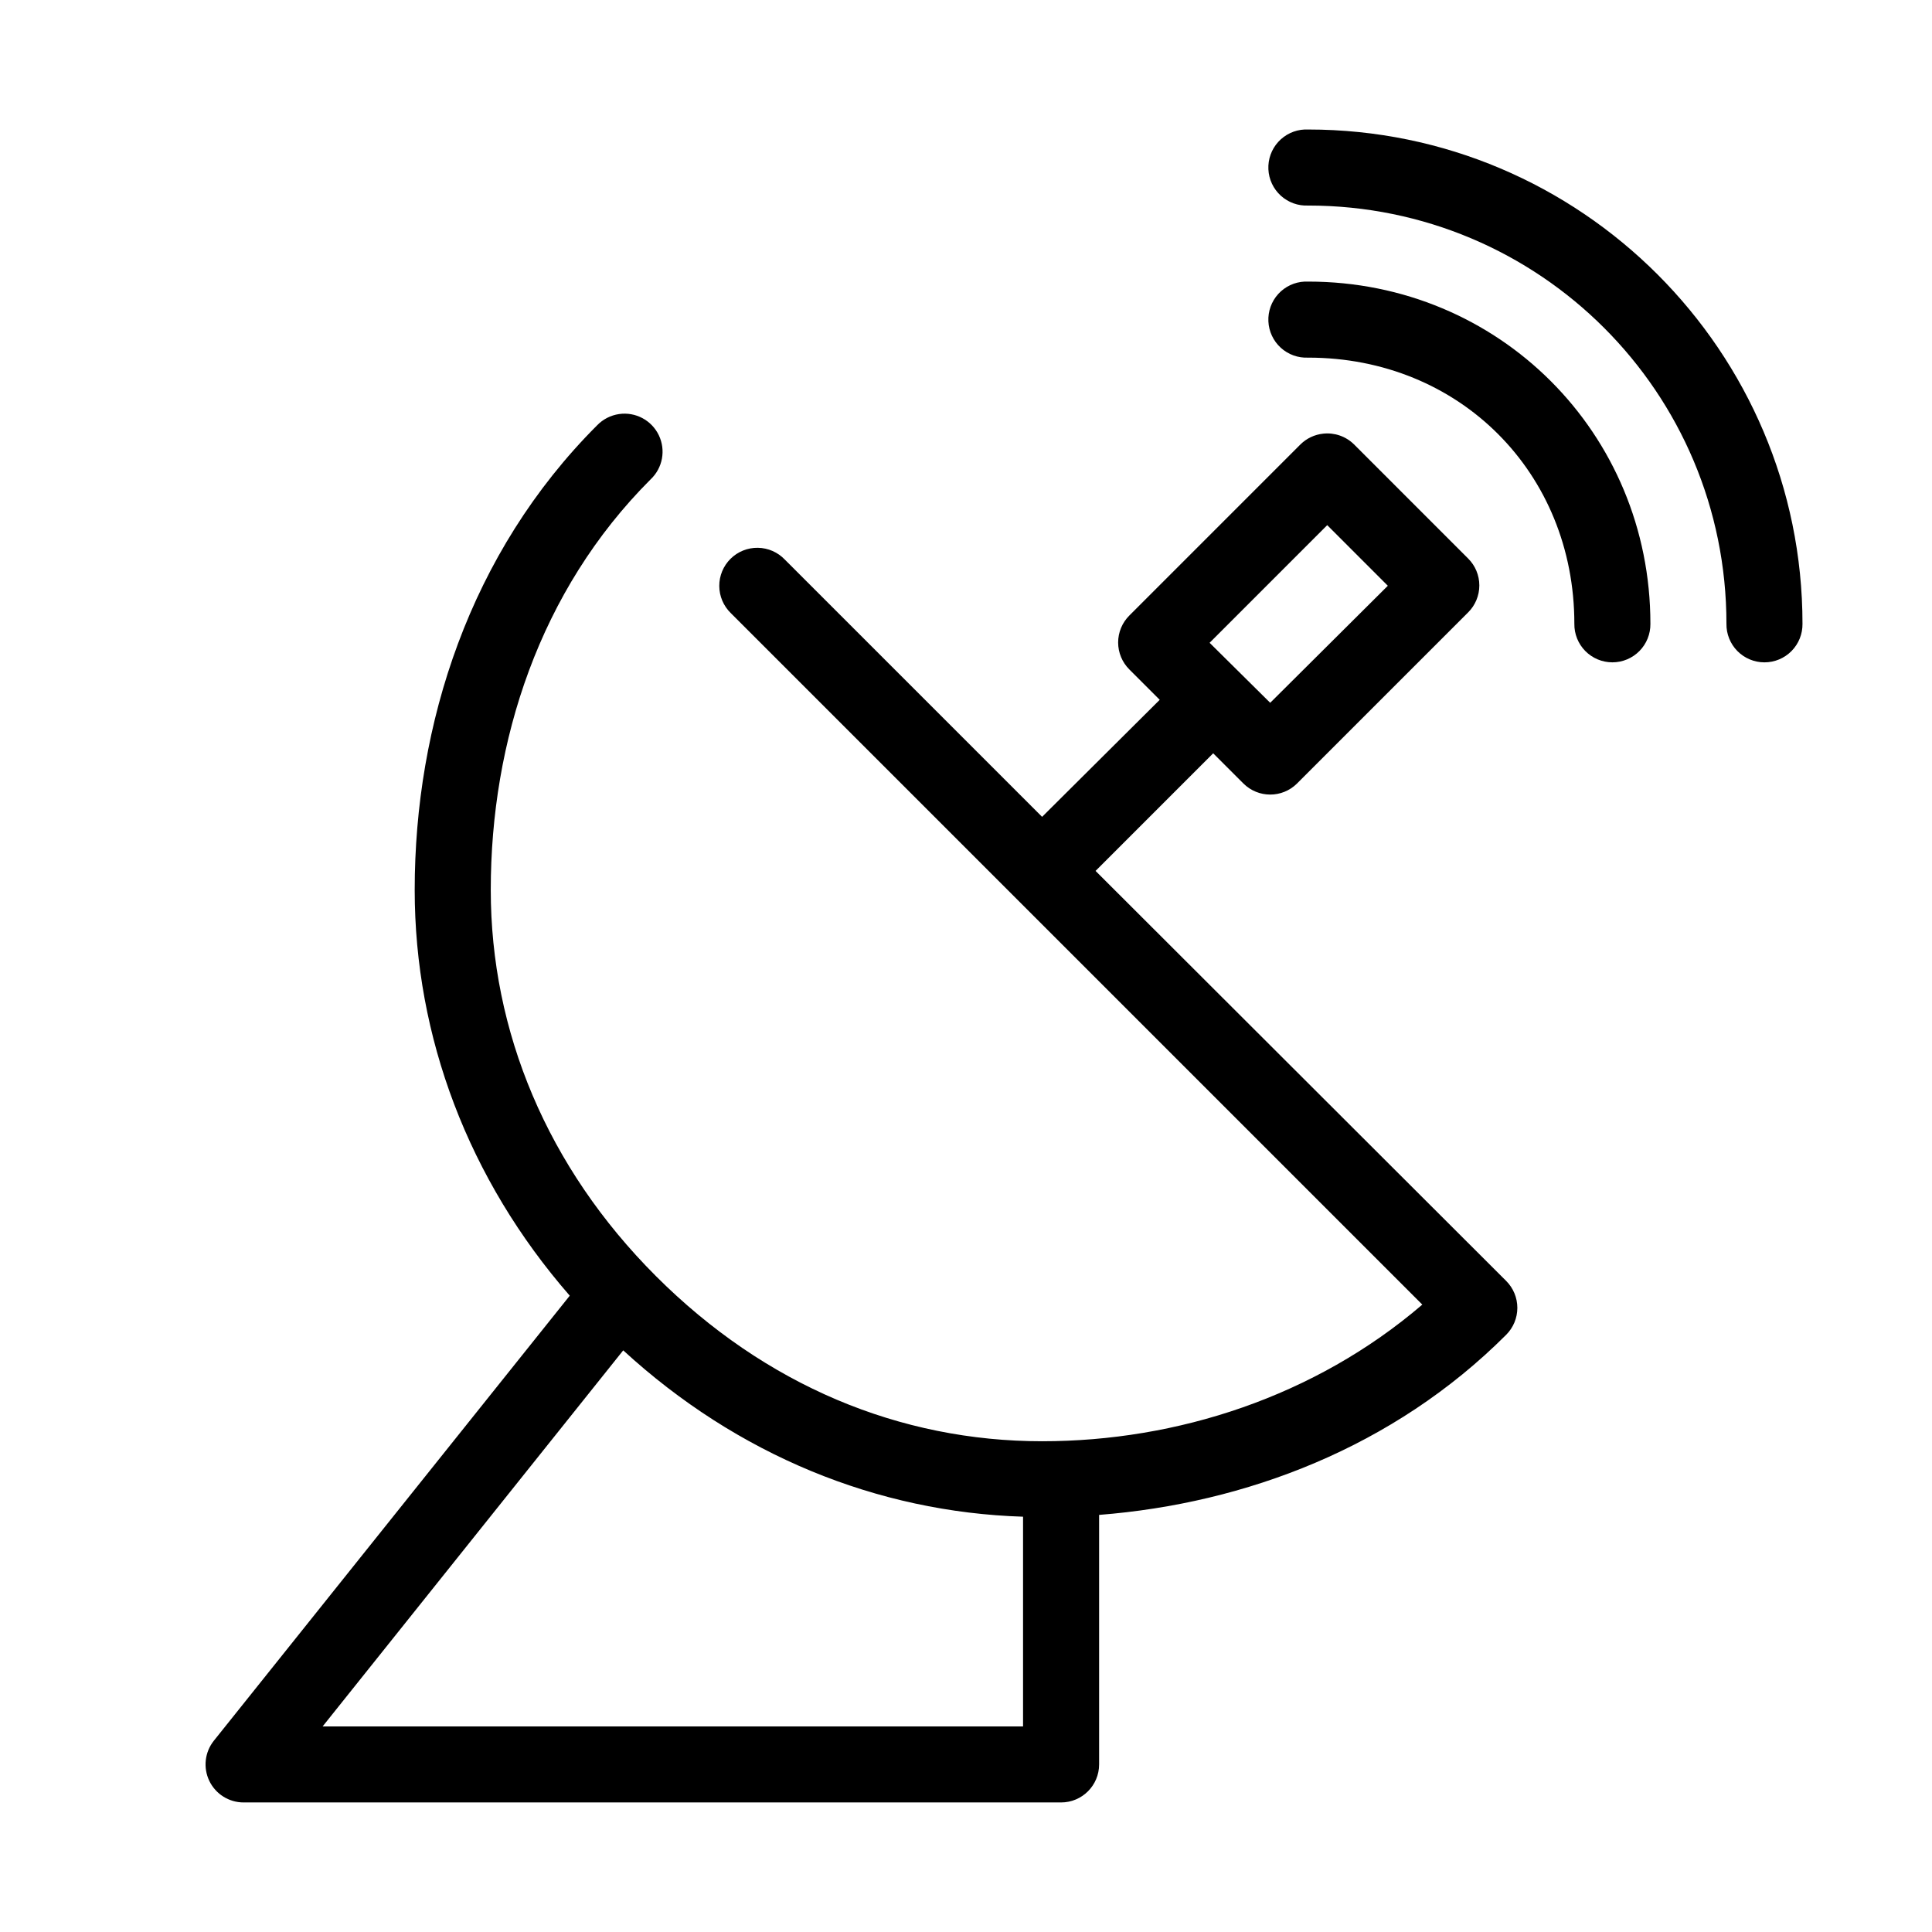
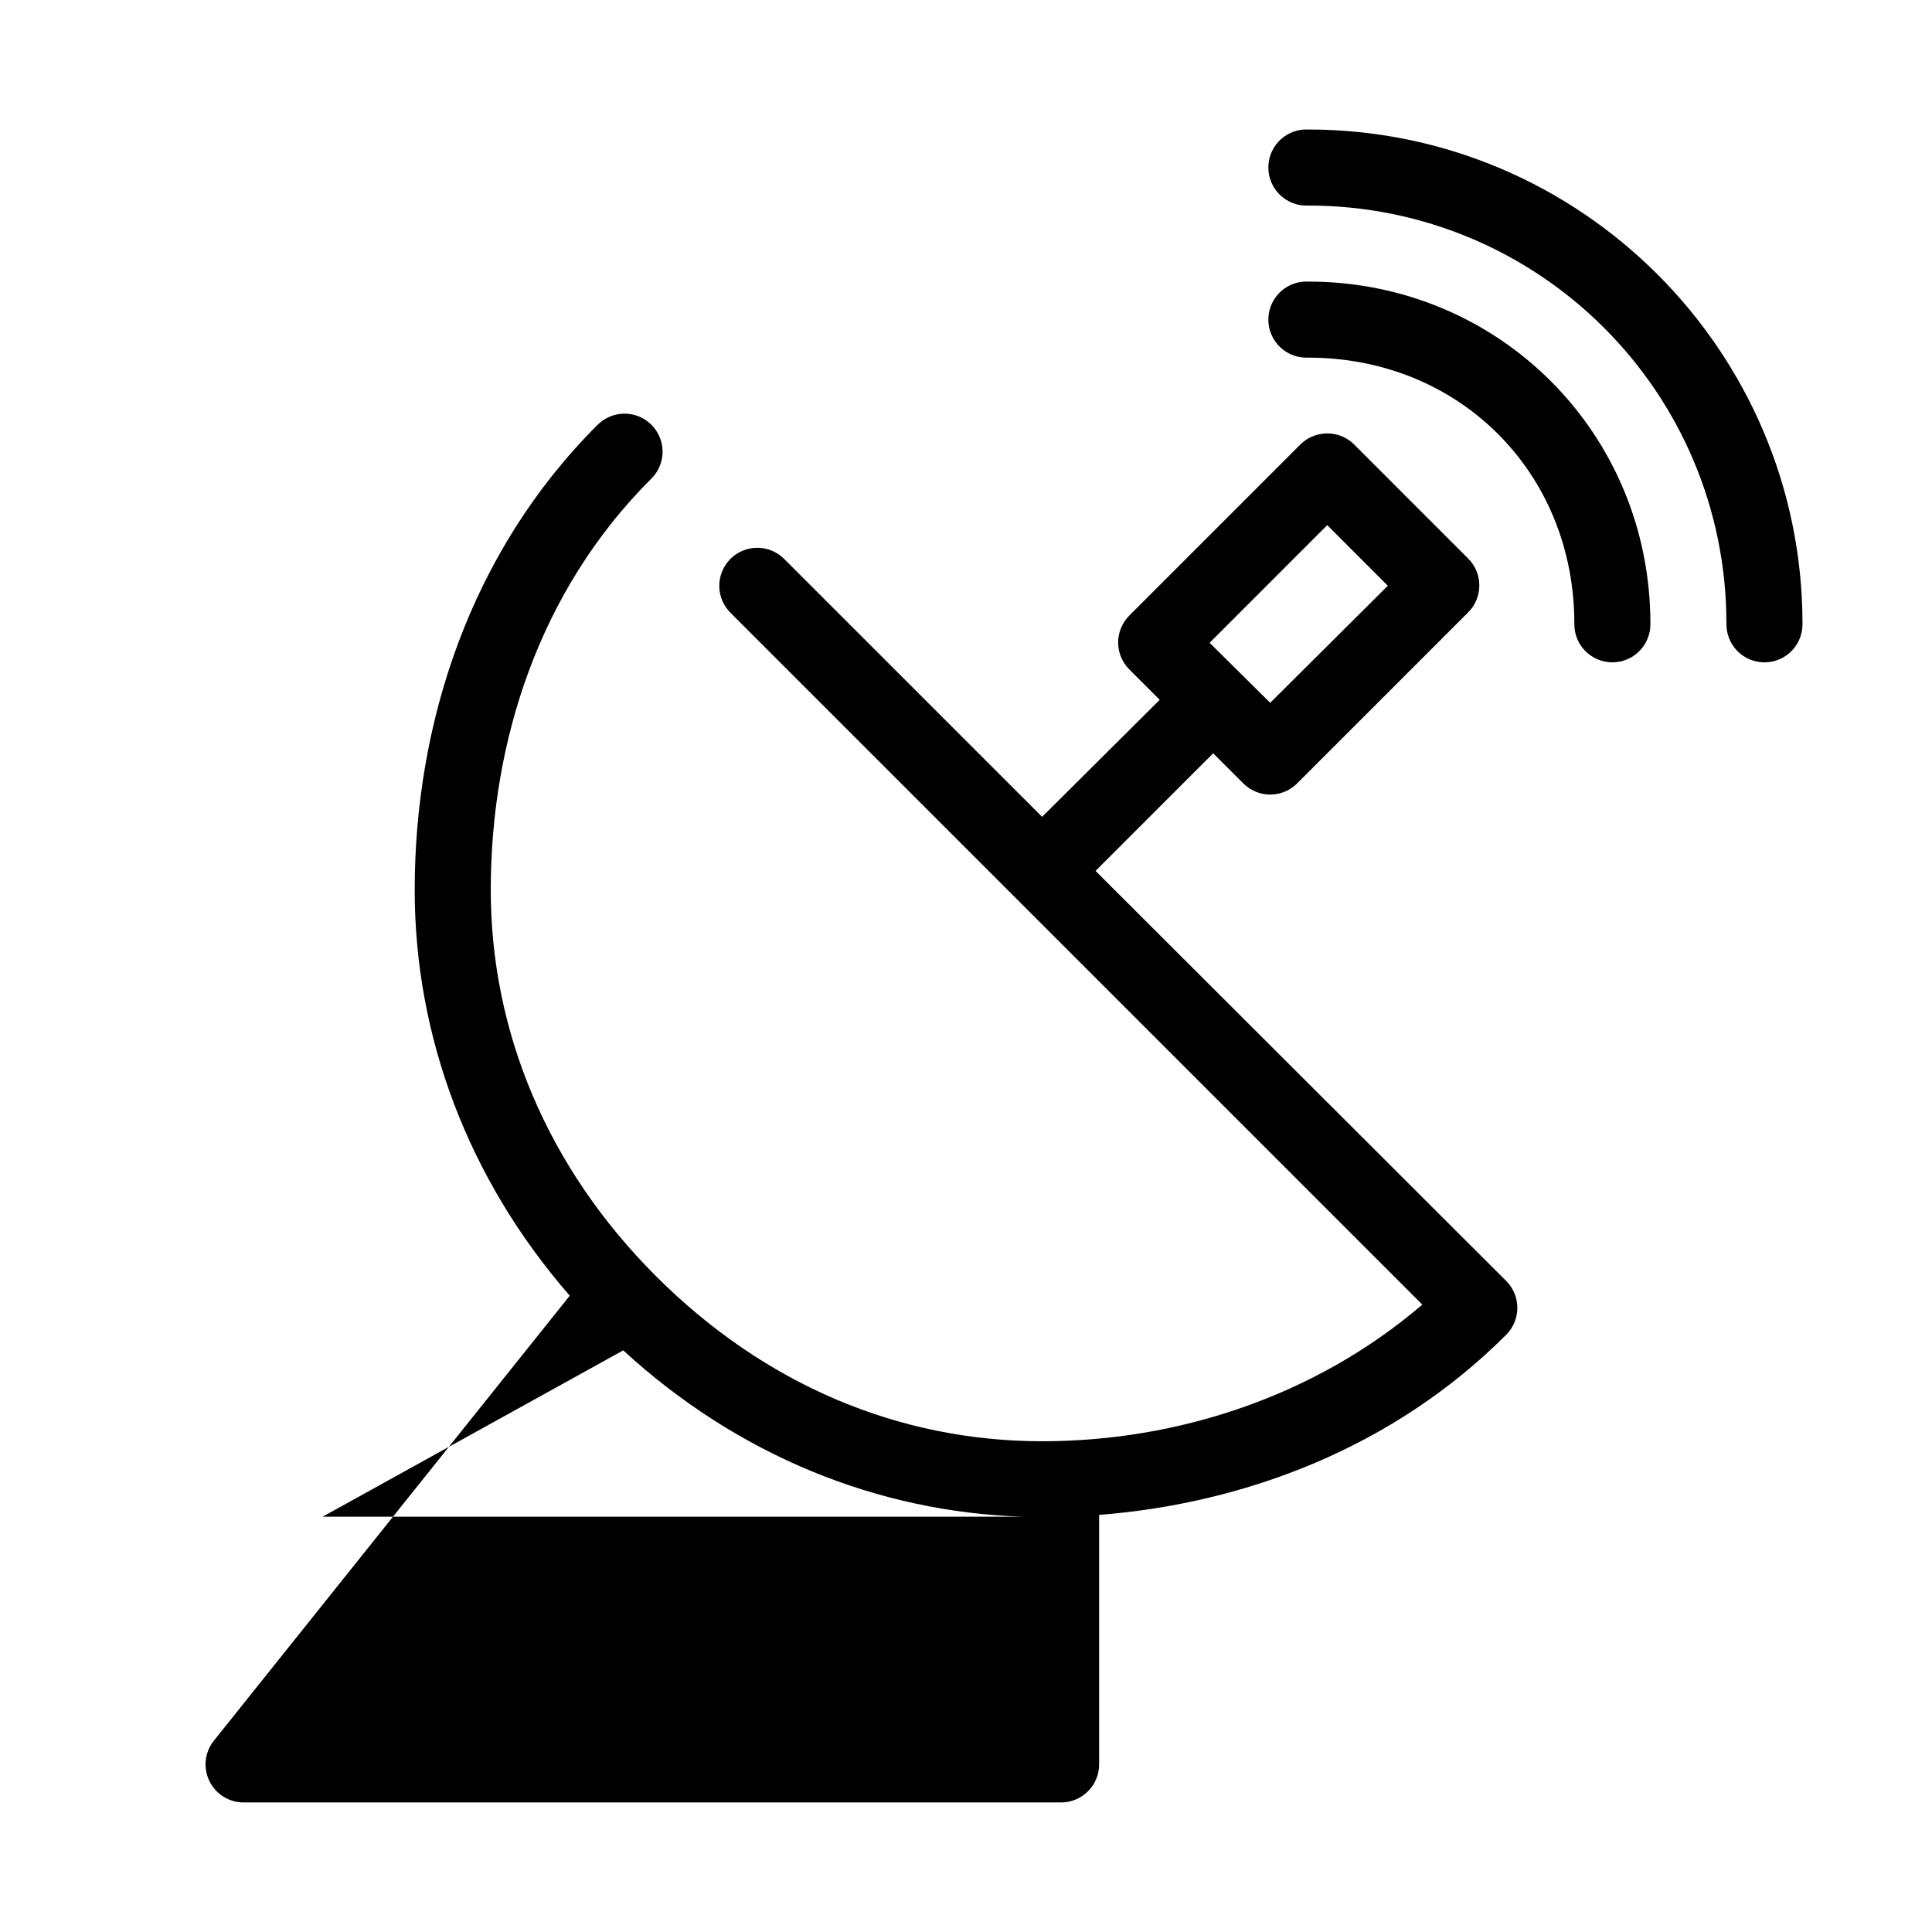
<svg xmlns="http://www.w3.org/2000/svg" fill="#000000" width="800px" height="800px" version="1.1" viewBox="144 144 512 512">
-   <path d="m489.74 178.32c-2.672 0.121-5.184 1.305-6.988 3.281-1.801 1.98-2.742 4.594-2.617 7.266s1.309 5.188 3.285 6.988c1.98 1.801 4.594 2.742 7.266 2.617 61.336 0 110.84 49.504 110.84 110.84-0.039 2.699 1.004 5.297 2.898 7.219 1.895 1.918 4.481 3 7.176 3 2.699 0 5.281-1.082 7.176-3 1.895-1.922 2.938-4.519 2.902-7.219 0-72.223-58.766-130.99-130.99-130.99-0.312-0.016-0.629-0.016-0.945 0zm0 40.305c-2.672 0.121-5.184 1.305-6.988 3.281-1.801 1.98-2.742 4.594-2.617 7.266s1.309 5.188 3.285 6.988c1.98 1.801 4.594 2.742 7.266 2.617 40.086 0 70.535 30.445 70.535 70.531-0.039 2.699 1.004 5.297 2.898 7.219 1.895 1.918 4.481 3 7.176 3 2.699 0 5.281-1.082 7.176-3 1.895-1.922 2.938-4.519 2.902-7.219 0-50.547-40.137-90.684-90.688-90.684-0.312-0.016-0.629-0.016-0.945 0zm-181.68 35.105c-2.223 0.324-4.273 1.375-5.828 2.992-33.797 33.797-48.332 79.289-48.332 123.12 0 38.902 14.199 76.684 41.09 107.53l-94.305 117.92c-2.422 3.027-2.894 7.172-1.215 10.664 1.68 3.492 5.211 5.711 9.086 5.711h216.64c5.566 0 10.078-4.512 10.078-10.078v-66.125c38.793-3.039 78.039-17.895 107.85-47.703 1.91-1.895 2.988-4.473 2.988-7.164 0-2.691-1.078-5.269-2.988-7.164l-108.79-108.63 31.172-31.172 8.031 8.027c3.926 3.883 10.242 3.883 14.168 0l45.344-45.344c1.914-1.891 2.988-4.473 2.988-7.164s-1.074-5.269-2.988-7.16l-30.227-30.23c-2.164-2.129-5.172-3.172-8.188-2.832-2.258 0.242-4.367 1.242-5.984 2.832l-45.344 45.344c-1.91 1.891-2.988 4.473-2.988 7.164 0 2.691 1.078 5.269 2.988 7.164l8.031 8.027-31.172 31.016-68.172-68.172c-1.867-1.961-4.441-3.09-7.148-3.129-2.707-0.043-5.316 1.004-7.242 2.91-1.922 1.902-3 4.5-2.988 7.207 0.012 2.707 1.109 5.297 3.051 7.184l183.26 183.26c-28.469 24.391-64.984 36.211-100.76 36.211-37.645 0-73.332-14.762-102.34-43.766-28.852-28.848-43.77-64.906-43.77-102.34 0-39.402 12.895-79.34 42.352-108.79 3.207-3.012 4.09-7.758 2.18-11.719-1.91-3.965-6.172-6.231-10.523-5.602zm187.67 29.441 16.059 16.062-31.172 31.016-16.059-15.902zm-186.57 218.69c30.227 27.746 67.297 42.863 105.96 44.082v55.578h-185.62z" />
+   <path d="m489.74 178.32c-2.672 0.121-5.184 1.305-6.988 3.281-1.801 1.98-2.742 4.594-2.617 7.266s1.309 5.188 3.285 6.988c1.98 1.801 4.594 2.742 7.266 2.617 61.336 0 110.84 49.504 110.84 110.84-0.039 2.699 1.004 5.297 2.898 7.219 1.895 1.918 4.481 3 7.176 3 2.699 0 5.281-1.082 7.176-3 1.895-1.922 2.938-4.519 2.902-7.219 0-72.223-58.766-130.99-130.99-130.99-0.312-0.016-0.629-0.016-0.945 0zm0 40.305c-2.672 0.121-5.184 1.305-6.988 3.281-1.801 1.98-2.742 4.594-2.617 7.266s1.309 5.188 3.285 6.988c1.98 1.801 4.594 2.742 7.266 2.617 40.086 0 70.535 30.445 70.535 70.531-0.039 2.699 1.004 5.297 2.898 7.219 1.895 1.918 4.481 3 7.176 3 2.699 0 5.281-1.082 7.176-3 1.895-1.922 2.938-4.519 2.902-7.219 0-50.547-40.137-90.684-90.688-90.684-0.312-0.016-0.629-0.016-0.945 0zm-181.68 35.105c-2.223 0.324-4.273 1.375-5.828 2.992-33.797 33.797-48.332 79.289-48.332 123.12 0 38.902 14.199 76.684 41.09 107.53l-94.305 117.92c-2.422 3.027-2.894 7.172-1.215 10.664 1.68 3.492 5.211 5.711 9.086 5.711h216.64c5.566 0 10.078-4.512 10.078-10.078v-66.125c38.793-3.039 78.039-17.895 107.85-47.703 1.91-1.895 2.988-4.473 2.988-7.164 0-2.691-1.078-5.269-2.988-7.164l-108.79-108.63 31.172-31.172 8.031 8.027c3.926 3.883 10.242 3.883 14.168 0l45.344-45.344c1.914-1.891 2.988-4.473 2.988-7.164s-1.074-5.269-2.988-7.16l-30.227-30.23c-2.164-2.129-5.172-3.172-8.188-2.832-2.258 0.242-4.367 1.242-5.984 2.832l-45.344 45.344c-1.91 1.891-2.988 4.473-2.988 7.164 0 2.691 1.078 5.269 2.988 7.164l8.031 8.027-31.172 31.016-68.172-68.172c-1.867-1.961-4.441-3.09-7.148-3.129-2.707-0.043-5.316 1.004-7.242 2.91-1.922 1.902-3 4.5-2.988 7.207 0.012 2.707 1.109 5.297 3.051 7.184l183.26 183.26c-28.469 24.391-64.984 36.211-100.76 36.211-37.645 0-73.332-14.762-102.34-43.766-28.852-28.848-43.77-64.906-43.77-102.34 0-39.402 12.895-79.34 42.352-108.79 3.207-3.012 4.09-7.758 2.18-11.719-1.91-3.965-6.172-6.231-10.523-5.602zm187.67 29.441 16.059 16.062-31.172 31.016-16.059-15.902zm-186.57 218.69c30.227 27.746 67.297 42.863 105.96 44.082h-185.62z" />
</svg>